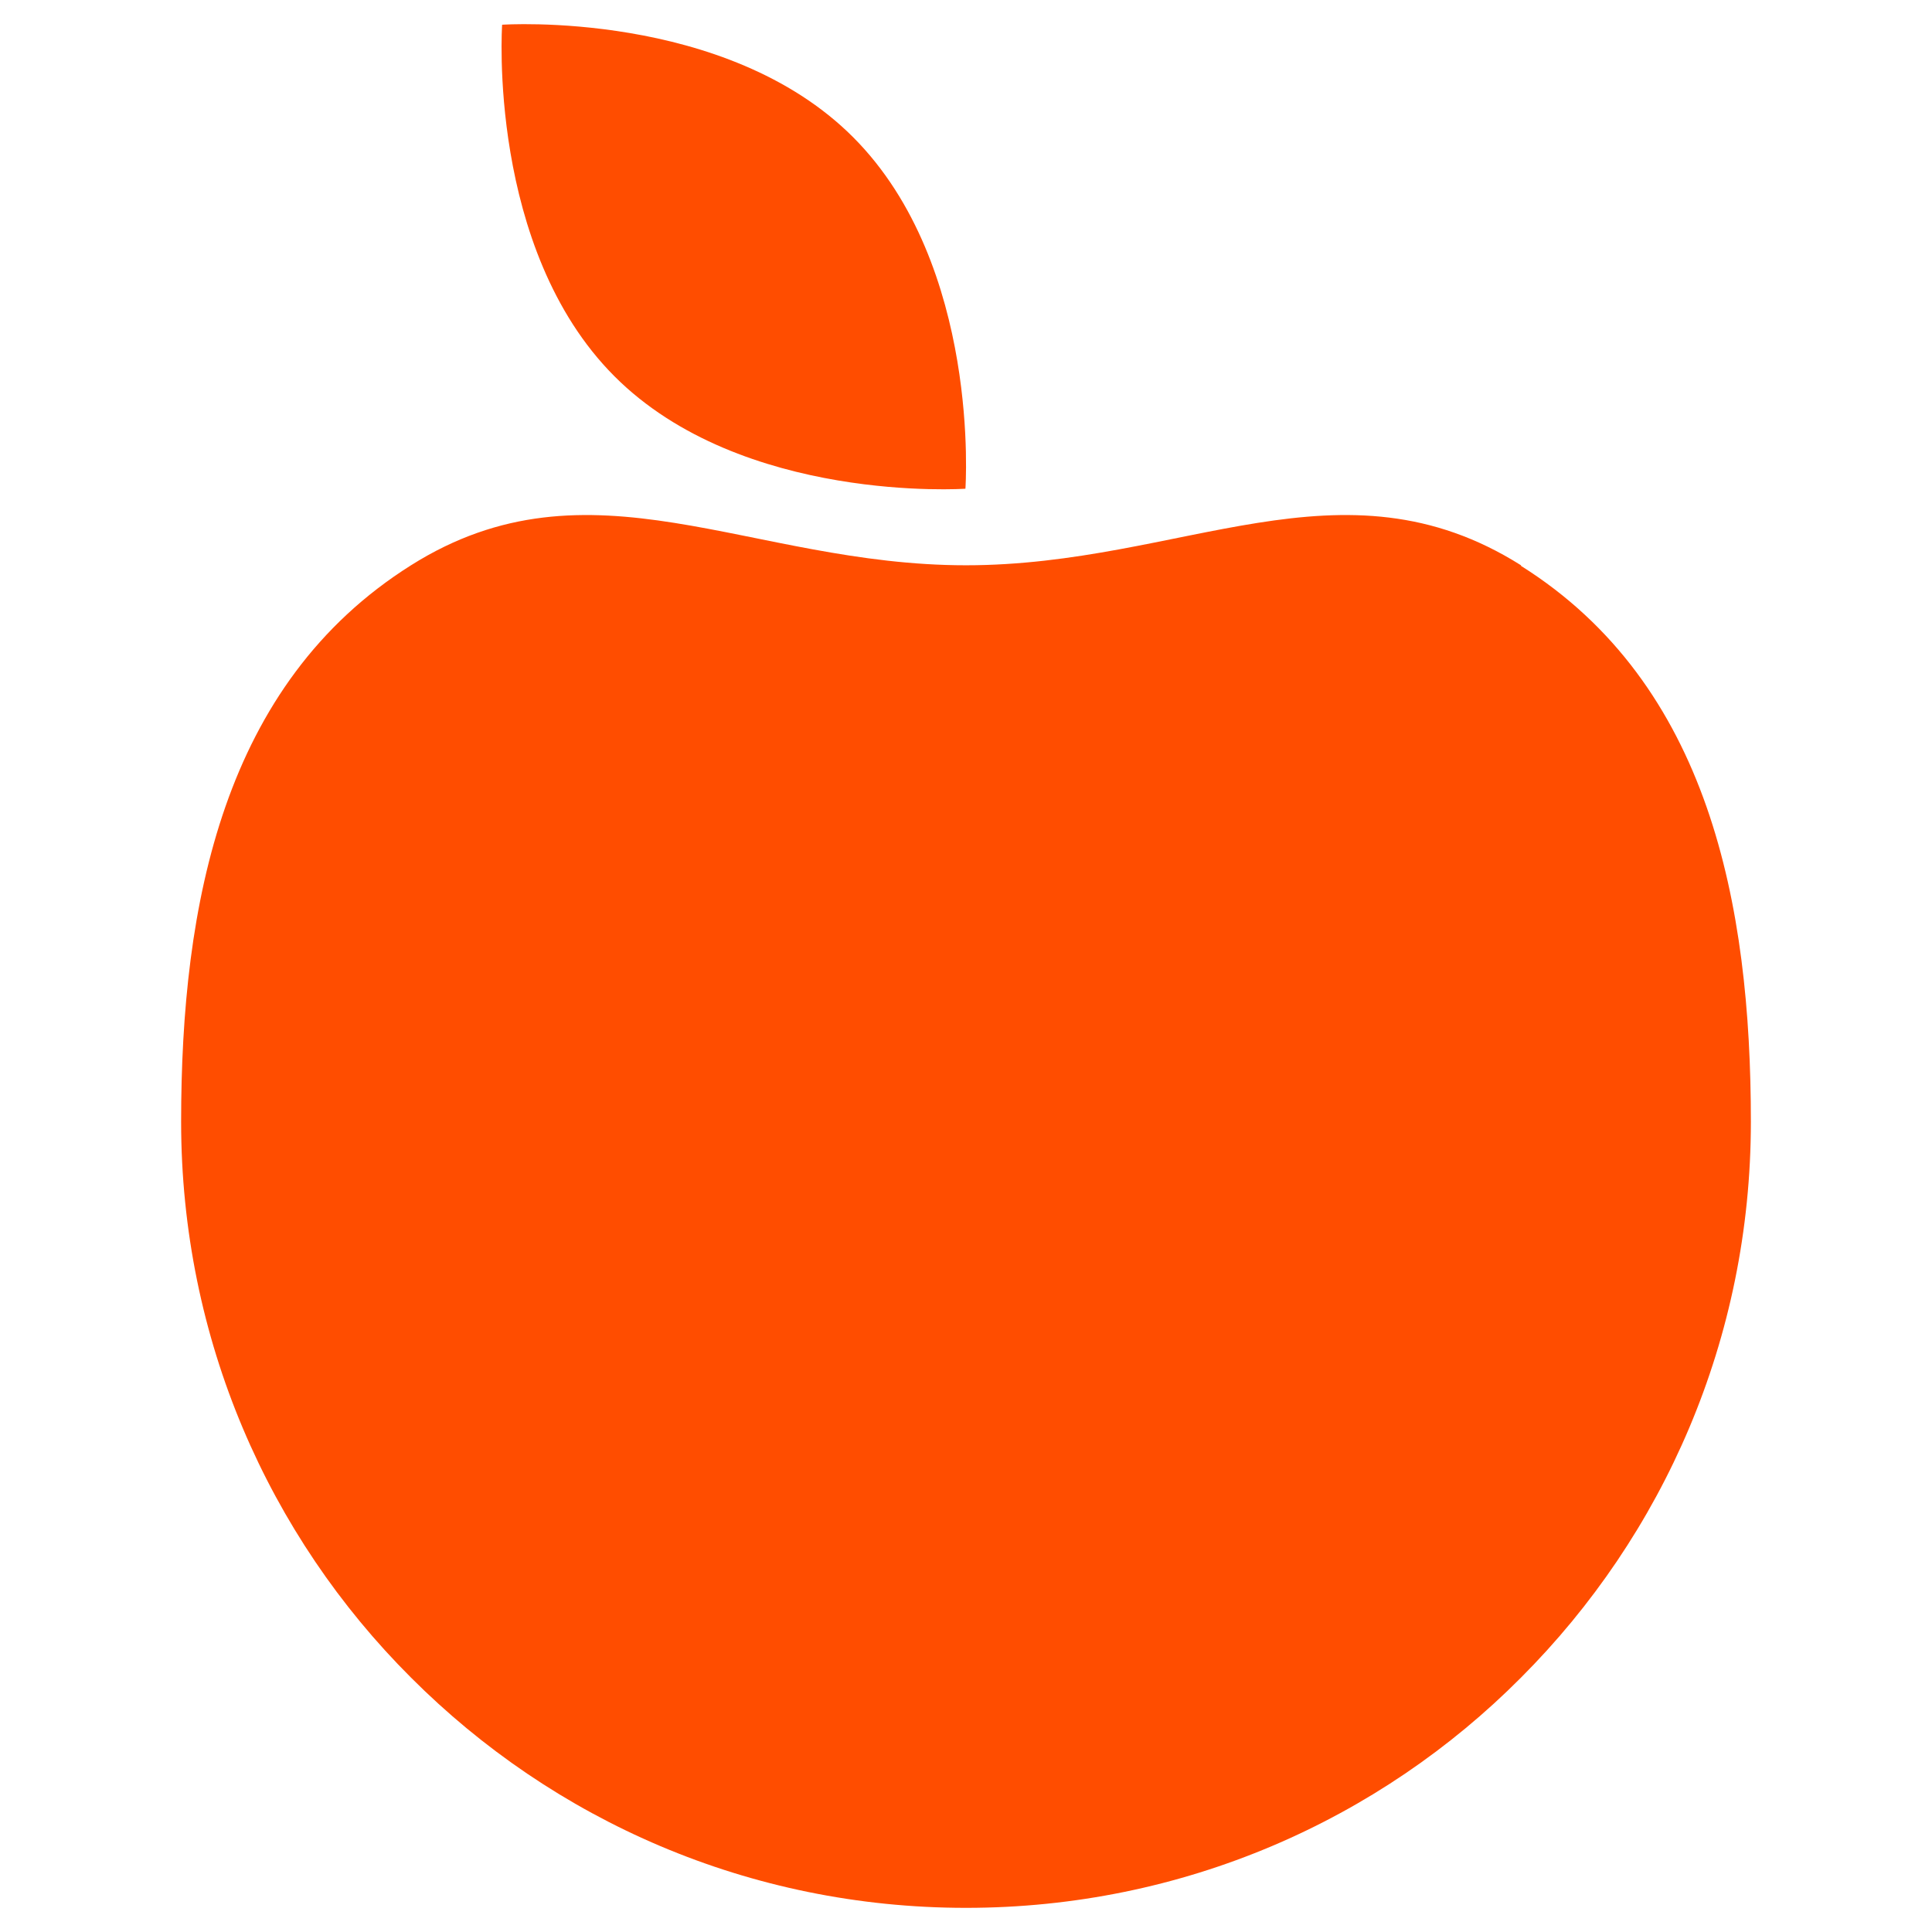
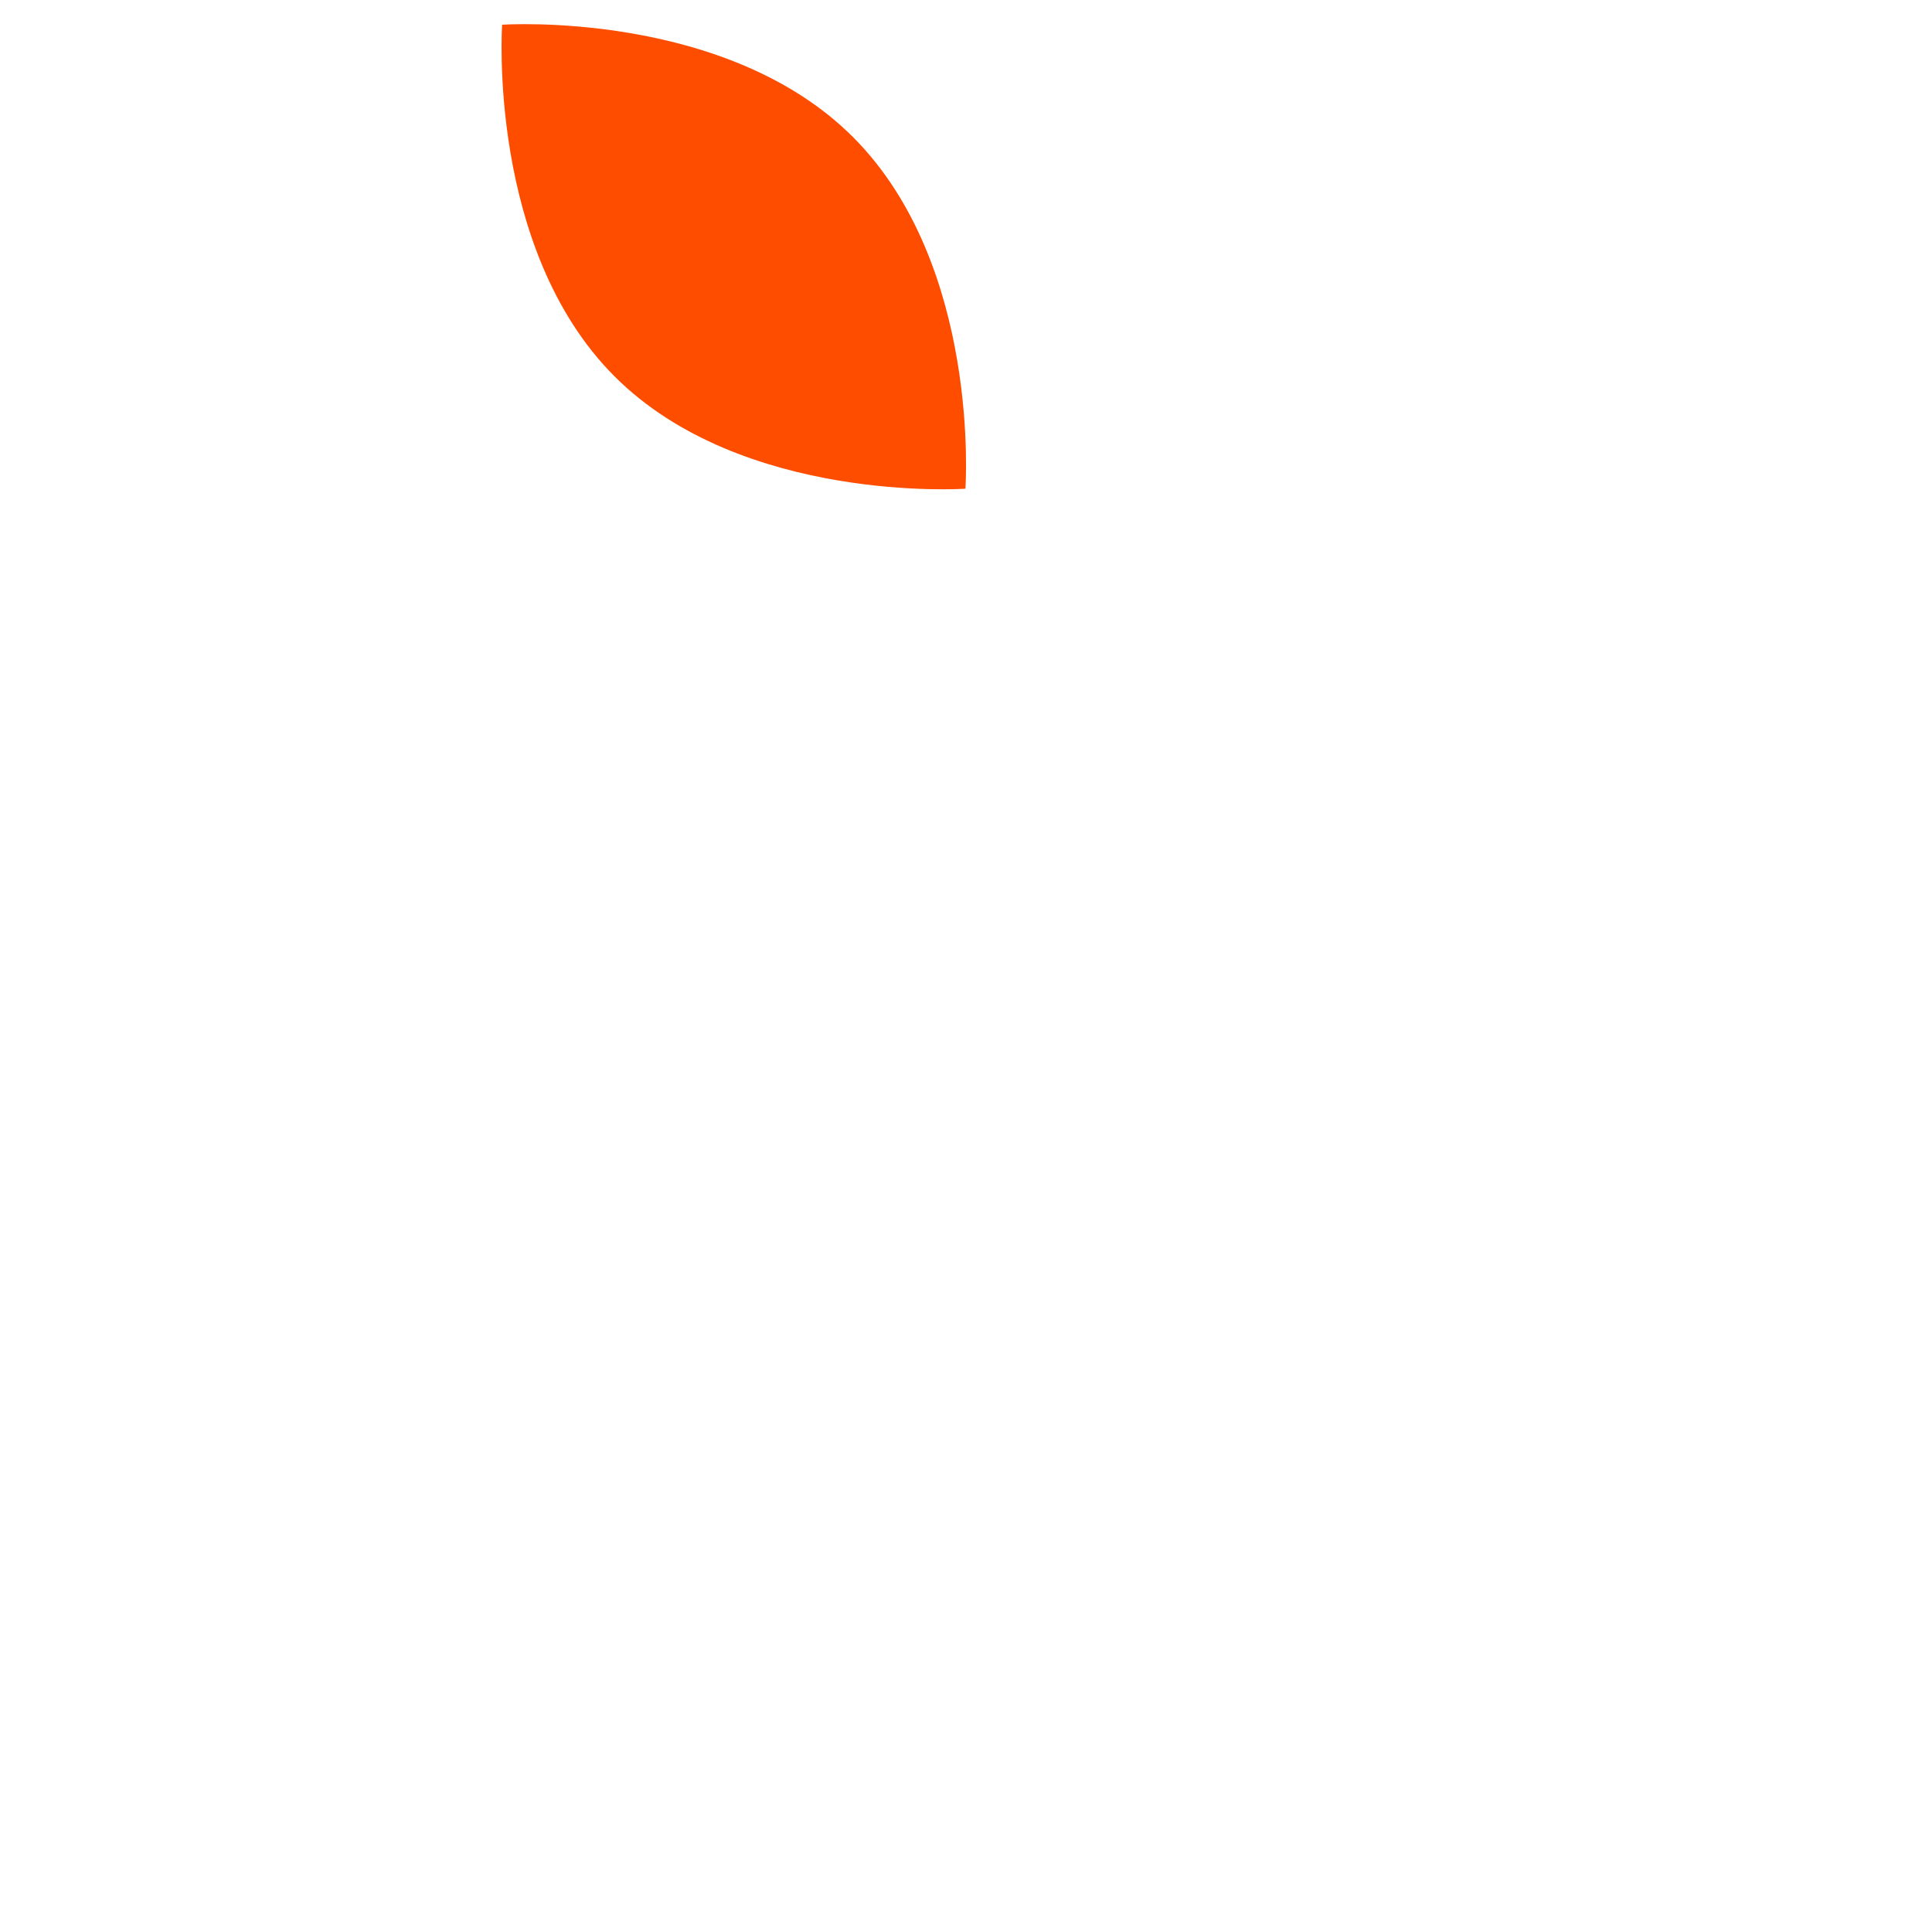
<svg xmlns="http://www.w3.org/2000/svg" width="80" height="80" viewBox="0 0 80 80" fill="none">
-   <path d="M62.981 23.407C55.556 18.726 48.983 23.407 40 23.407C31.017 23.407 24.444 18.726 17.019 23.407C9.228 28.308 7.5 37.452 7.5 46.449C7.5 55.446 11.127 63.59 17.019 69.466C22.91 75.367 31.017 79 40 79C48.983 79 57.114 75.367 62.981 69.466C68.873 63.566 72.5 55.446 72.5 46.449C72.5 37.452 70.772 28.332 62.981 23.431V23.407Z" fill="#FF4D00" />
  <path d="M35.326 5.681C40.633 10.996 39.976 20.237 39.976 20.237C39.976 20.237 30.725 20.871 25.442 15.58C20.159 10.289 20.792 1.024 20.792 1.024C20.792 1.024 30.043 0.39 35.326 5.681Z" fill="#FF4D00" />
</svg>